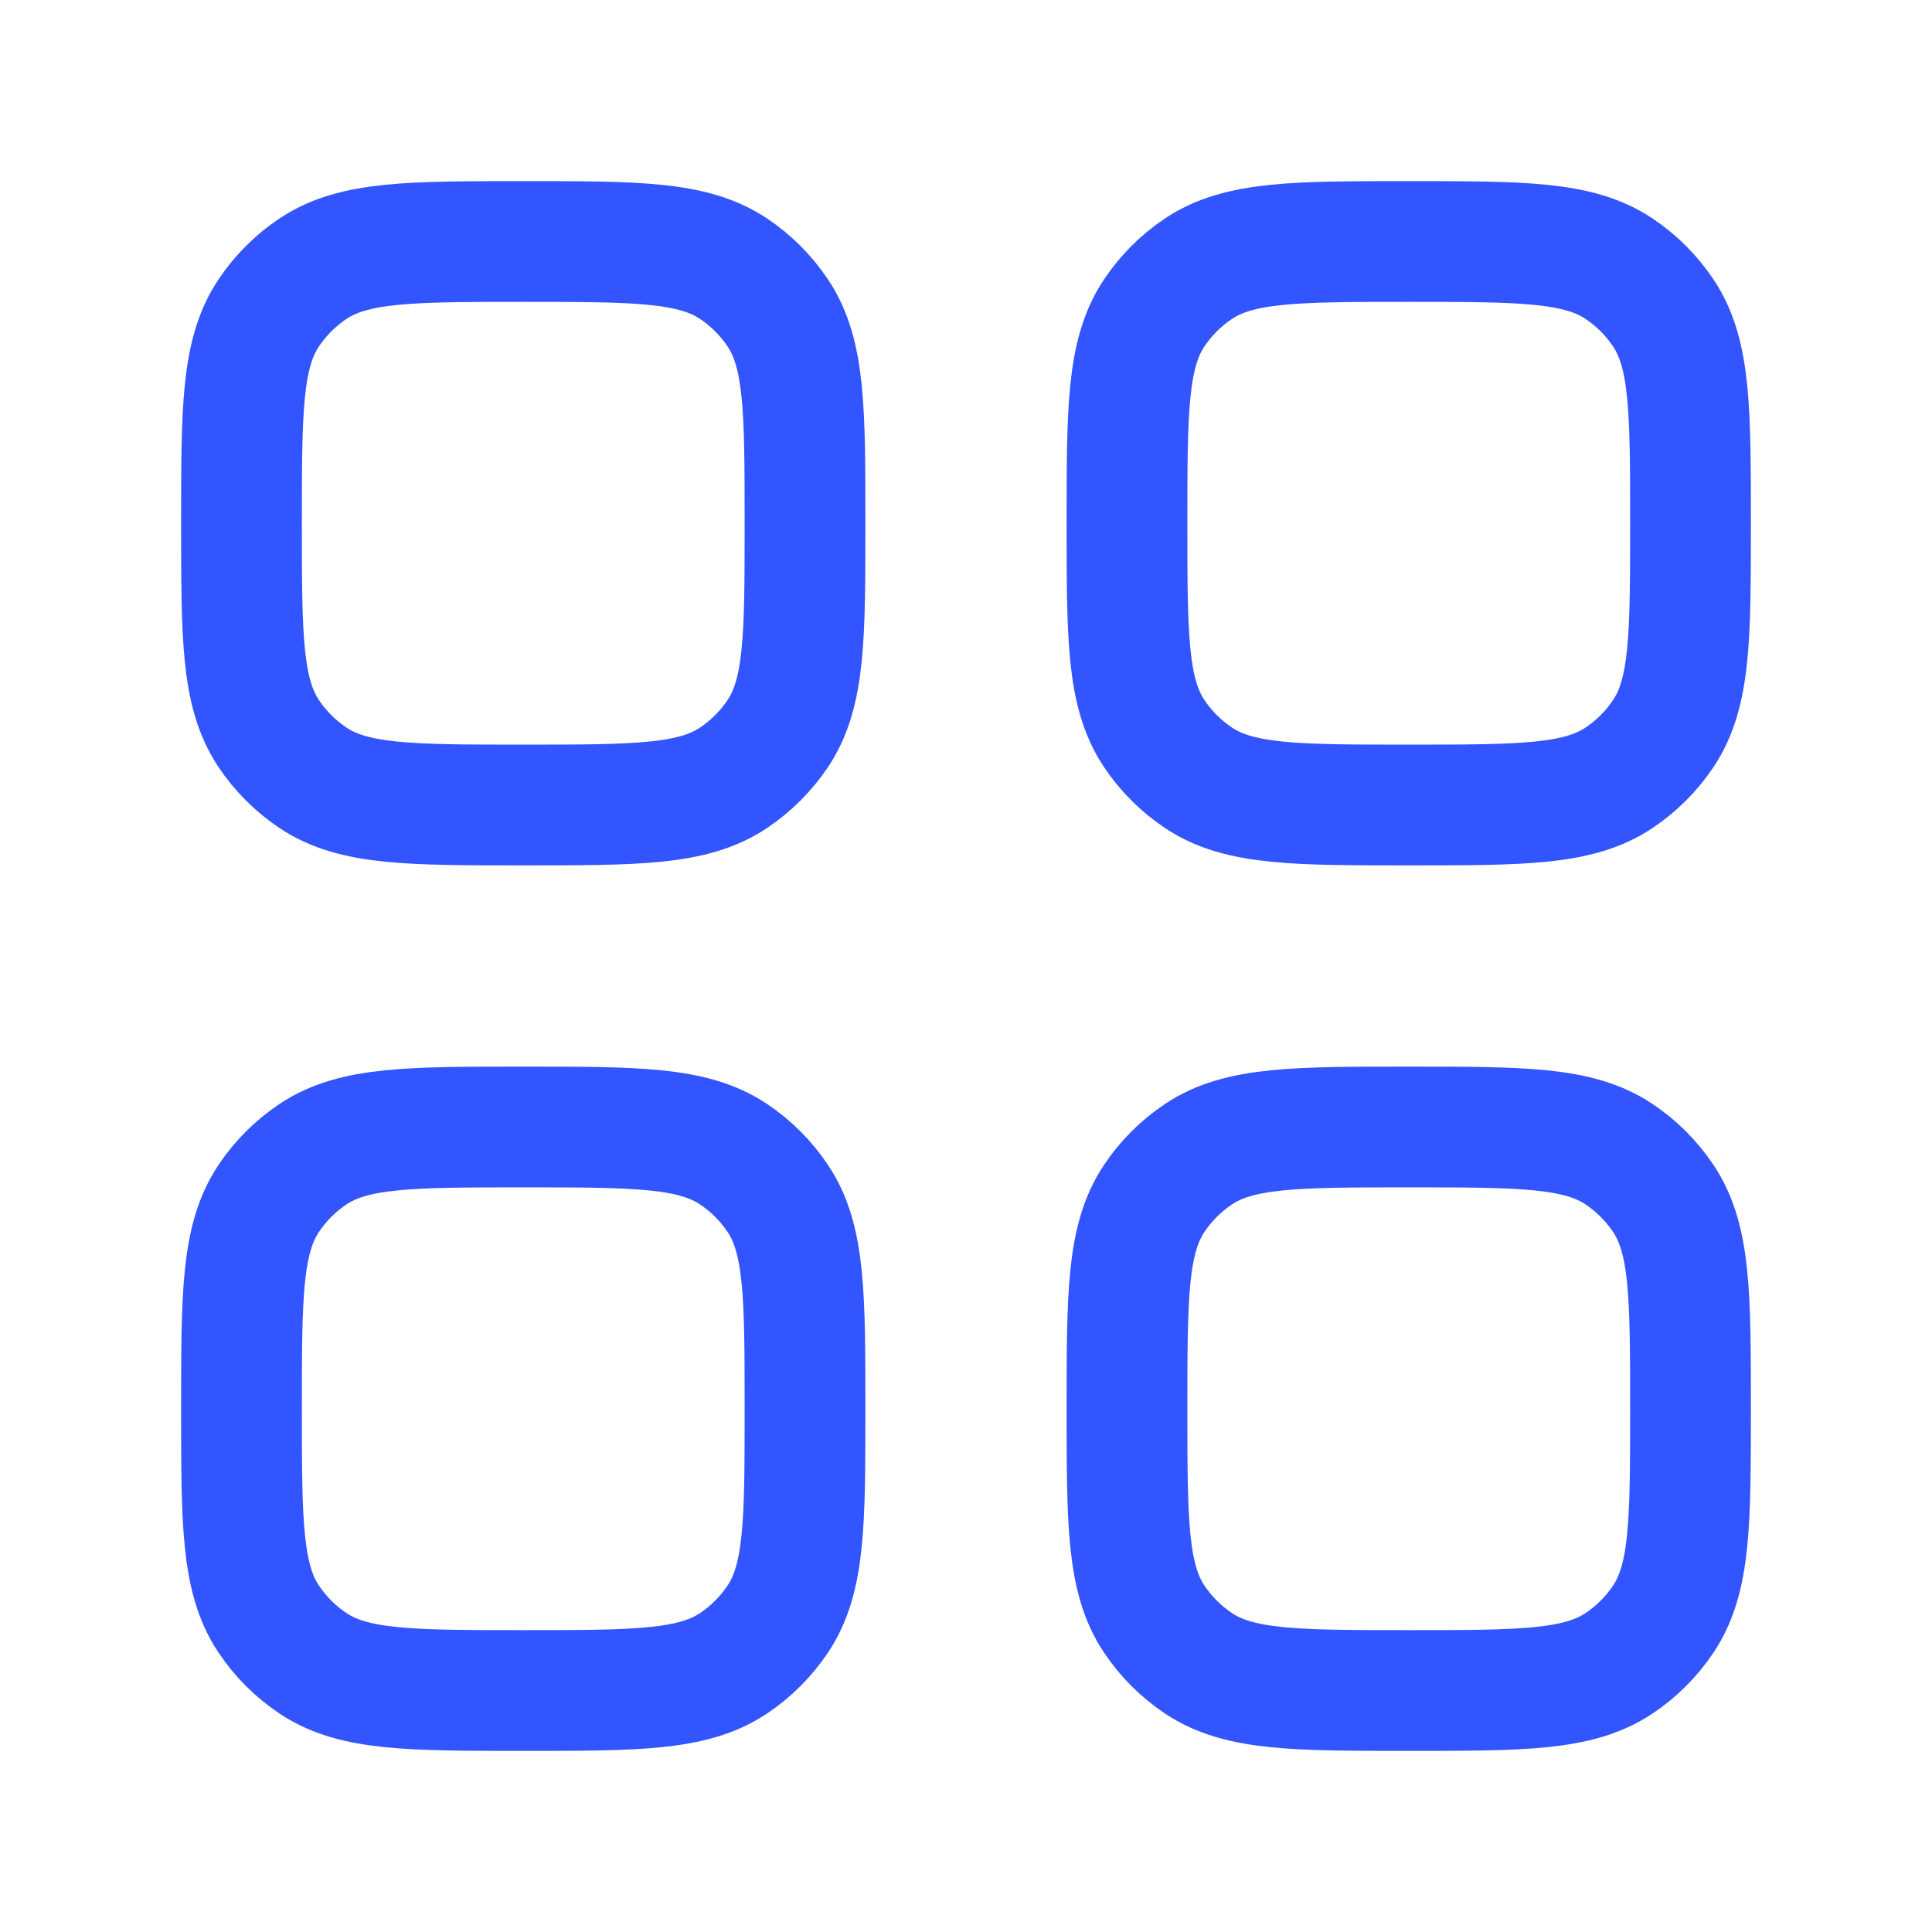
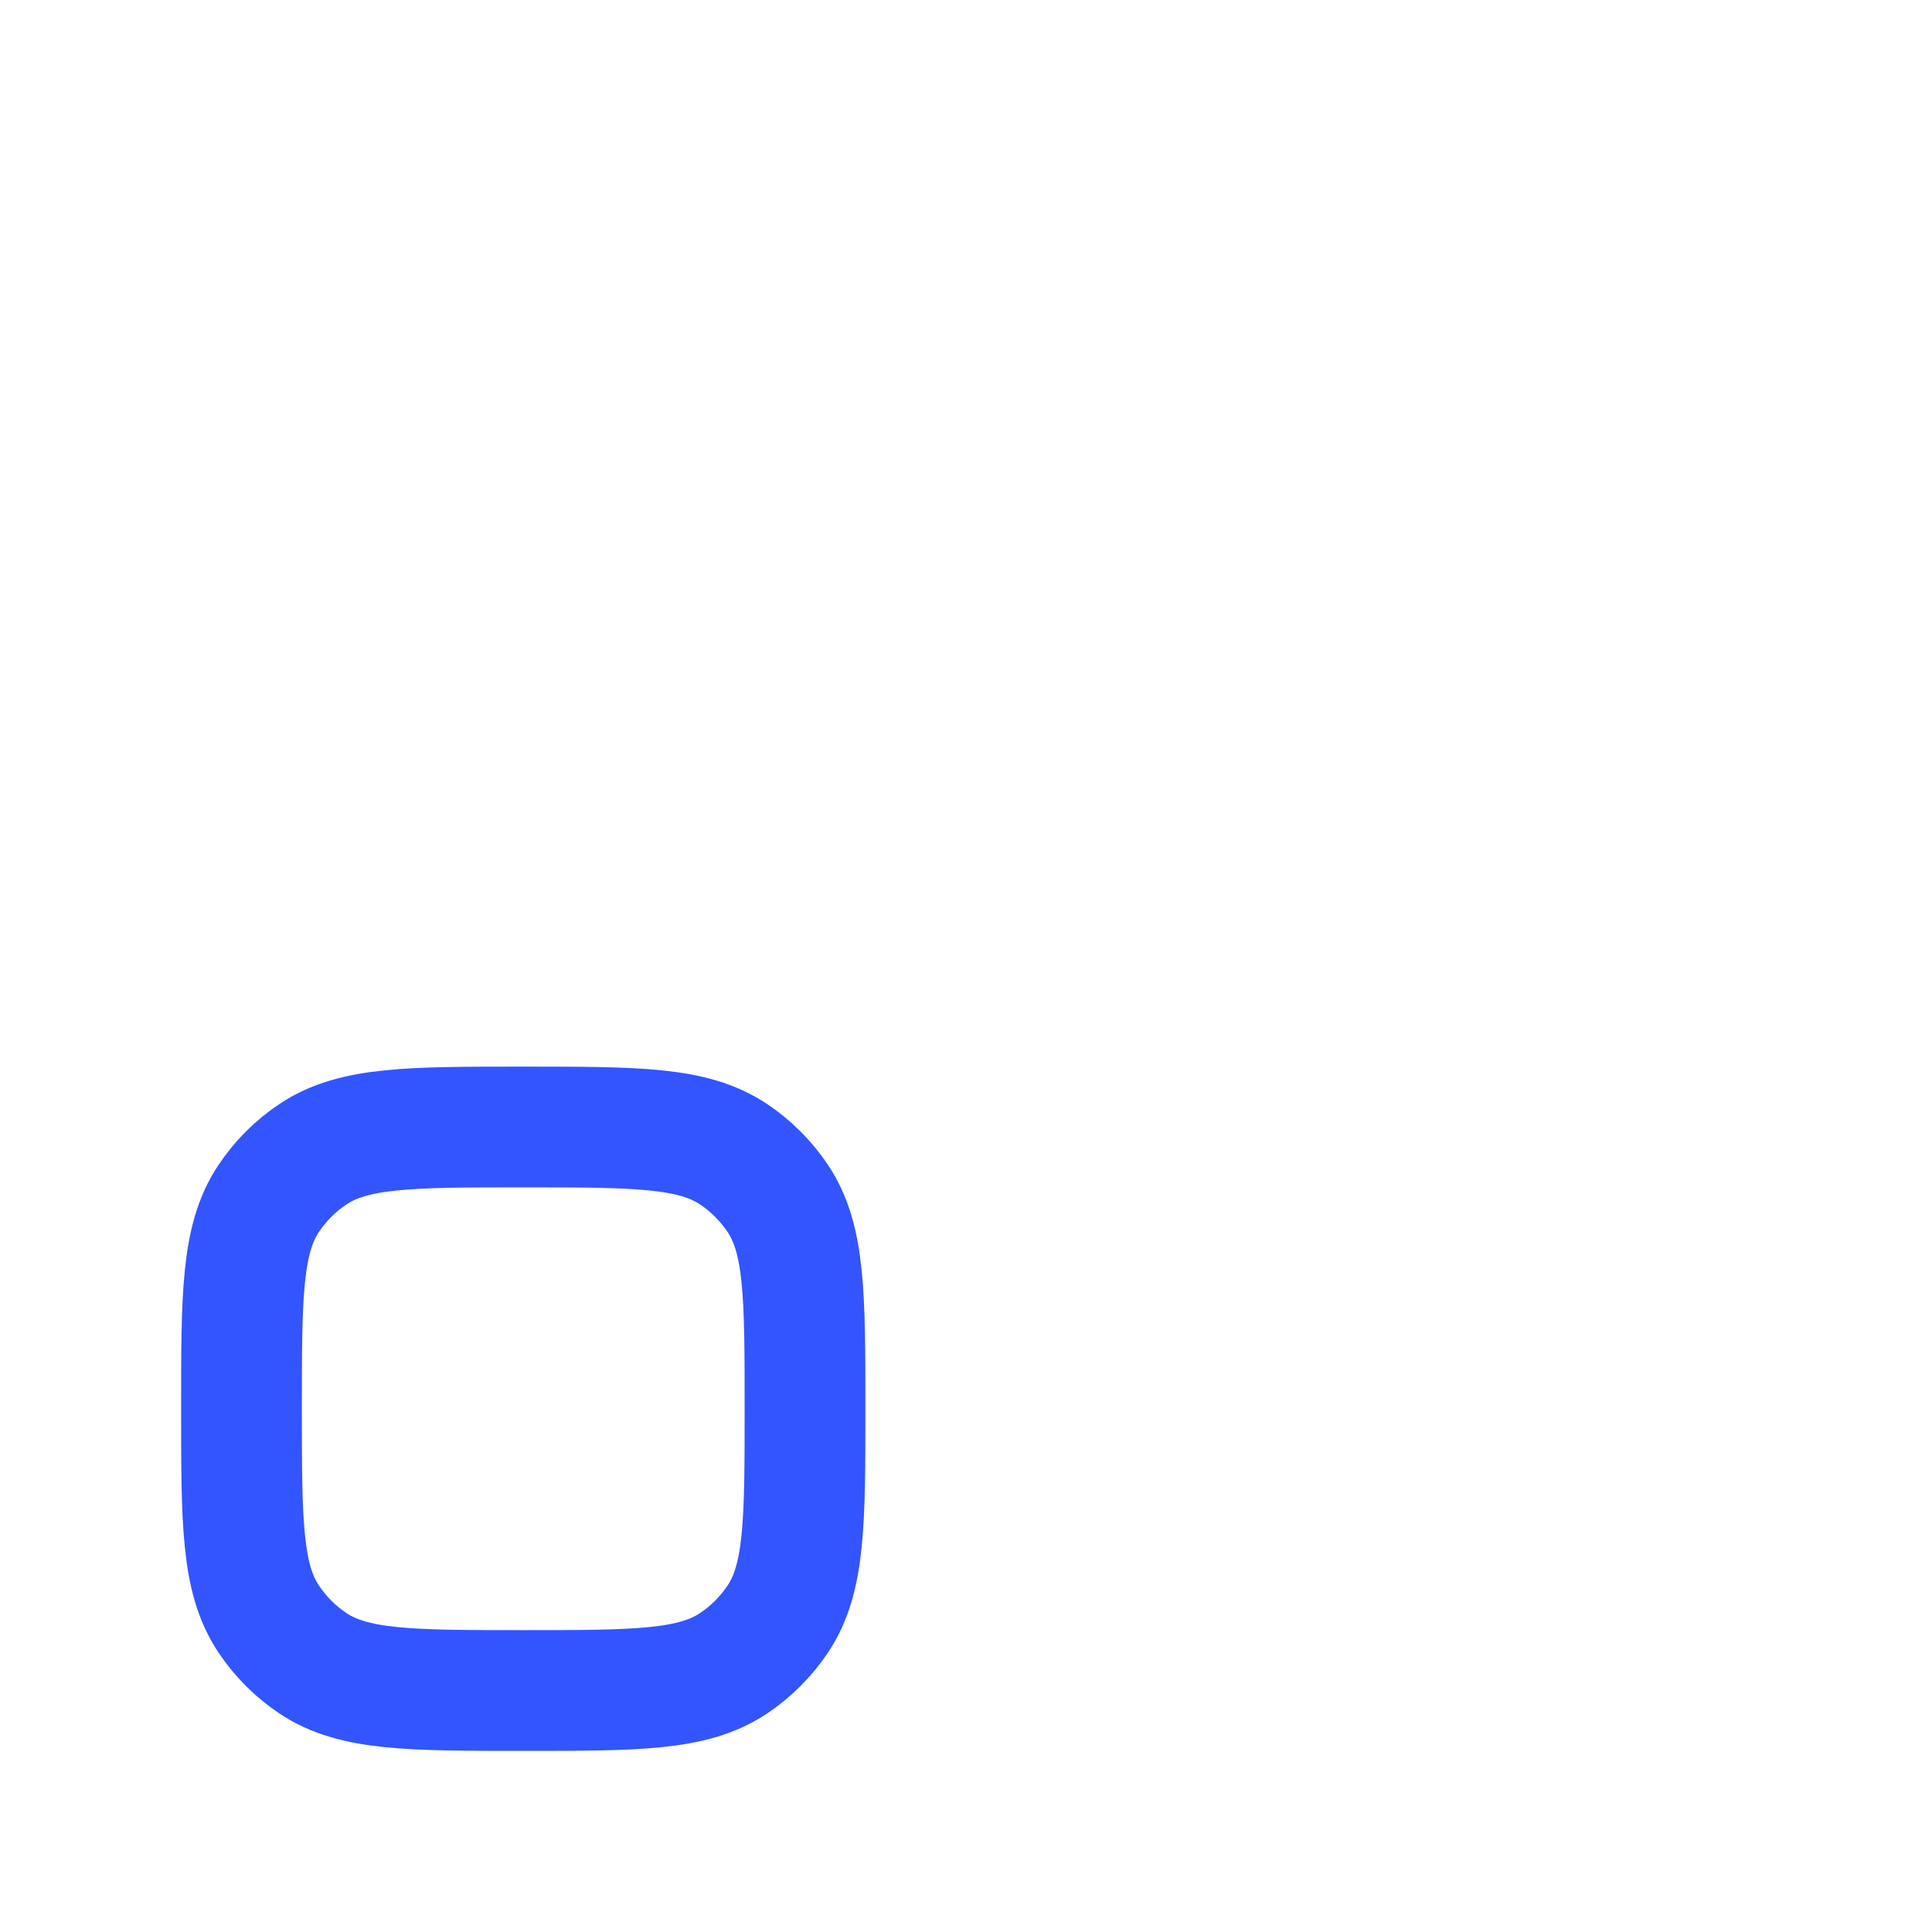
<svg xmlns="http://www.w3.org/2000/svg" width="36" height="36" viewBox="0 0 36 36" fill="none">
-   <path d="M5.833 14.494C6.59 15 7.643 15 9.75 15C11.857 15 12.91 15 13.667 14.494C13.994 14.275 14.275 13.994 14.494 13.667C15 12.91 15 11.857 15 9.75C15 7.643 15 6.59 14.494 5.833C14.275 5.506 13.994 5.224 13.667 5.006C12.91 4.5 11.857 4.5 9.75 4.5C7.643 4.5 6.59 4.5 5.833 5.006C5.506 5.224 5.224 5.506 5.006 5.833C4.5 6.59 4.5 7.643 4.5 9.75C4.5 11.857 4.5 12.91 5.006 13.667C5.224 13.994 5.506 14.275 5.833 14.494Z" stroke="#3355FF" stroke-width="2.25" stroke-linejoin="round" />
-   <path d="M22.333 14.494C23.09 15 24.143 15 26.25 15C28.357 15 29.41 15 30.167 14.494C30.494 14.275 30.776 13.994 30.994 13.667C31.5 12.91 31.5 11.857 31.5 9.75C31.5 7.643 31.5 6.59 30.994 5.833C30.776 5.506 30.494 5.224 30.167 5.006C29.41 4.5 28.357 4.5 26.25 4.5C24.143 4.5 23.09 4.5 22.333 5.006C22.006 5.224 21.724 5.506 21.506 5.833C21 6.59 21 7.643 21 9.75C21 11.857 21 12.91 21.506 13.667C21.724 13.994 22.006 14.275 22.333 14.494Z" stroke="#3355FF" stroke-width="2.25" stroke-linejoin="round" />
  <path d="M5.833 30.994C6.59 31.5 7.643 31.5 9.75 31.5C11.857 31.5 12.91 31.5 13.667 30.994C13.994 30.776 14.275 30.494 14.494 30.167C15 29.41 15 28.357 15 26.25C15 24.143 15 23.09 14.494 22.333C14.275 22.006 13.994 21.724 13.667 21.506C12.91 21 11.857 21 9.75 21C7.643 21 6.59 21 5.833 21.506C5.506 21.724 5.224 22.006 5.006 22.333C4.5 23.09 4.5 24.143 4.5 26.25C4.5 28.357 4.5 29.41 5.006 30.167C5.224 30.494 5.506 30.776 5.833 30.994Z" stroke="#3355FF" stroke-width="2.25" stroke-linejoin="round" />
-   <path d="M22.333 30.994C23.09 31.5 24.143 31.5 26.25 31.5C28.357 31.5 29.41 31.5 30.167 30.994C30.494 30.776 30.776 30.494 30.994 30.167C31.5 29.41 31.5 28.357 31.5 26.25C31.5 24.143 31.5 23.09 30.994 22.333C30.776 22.006 30.494 21.724 30.167 21.506C29.41 21 28.357 21 26.25 21C24.143 21 23.09 21 22.333 21.506C22.006 21.724 21.724 22.006 21.506 22.333C21 23.09 21 24.143 21 26.25C21 28.357 21 29.41 21.506 30.167C21.724 30.494 22.006 30.776 22.333 30.994Z" stroke="#3355FF" stroke-width="2.25" stroke-linejoin="round" />
</svg>